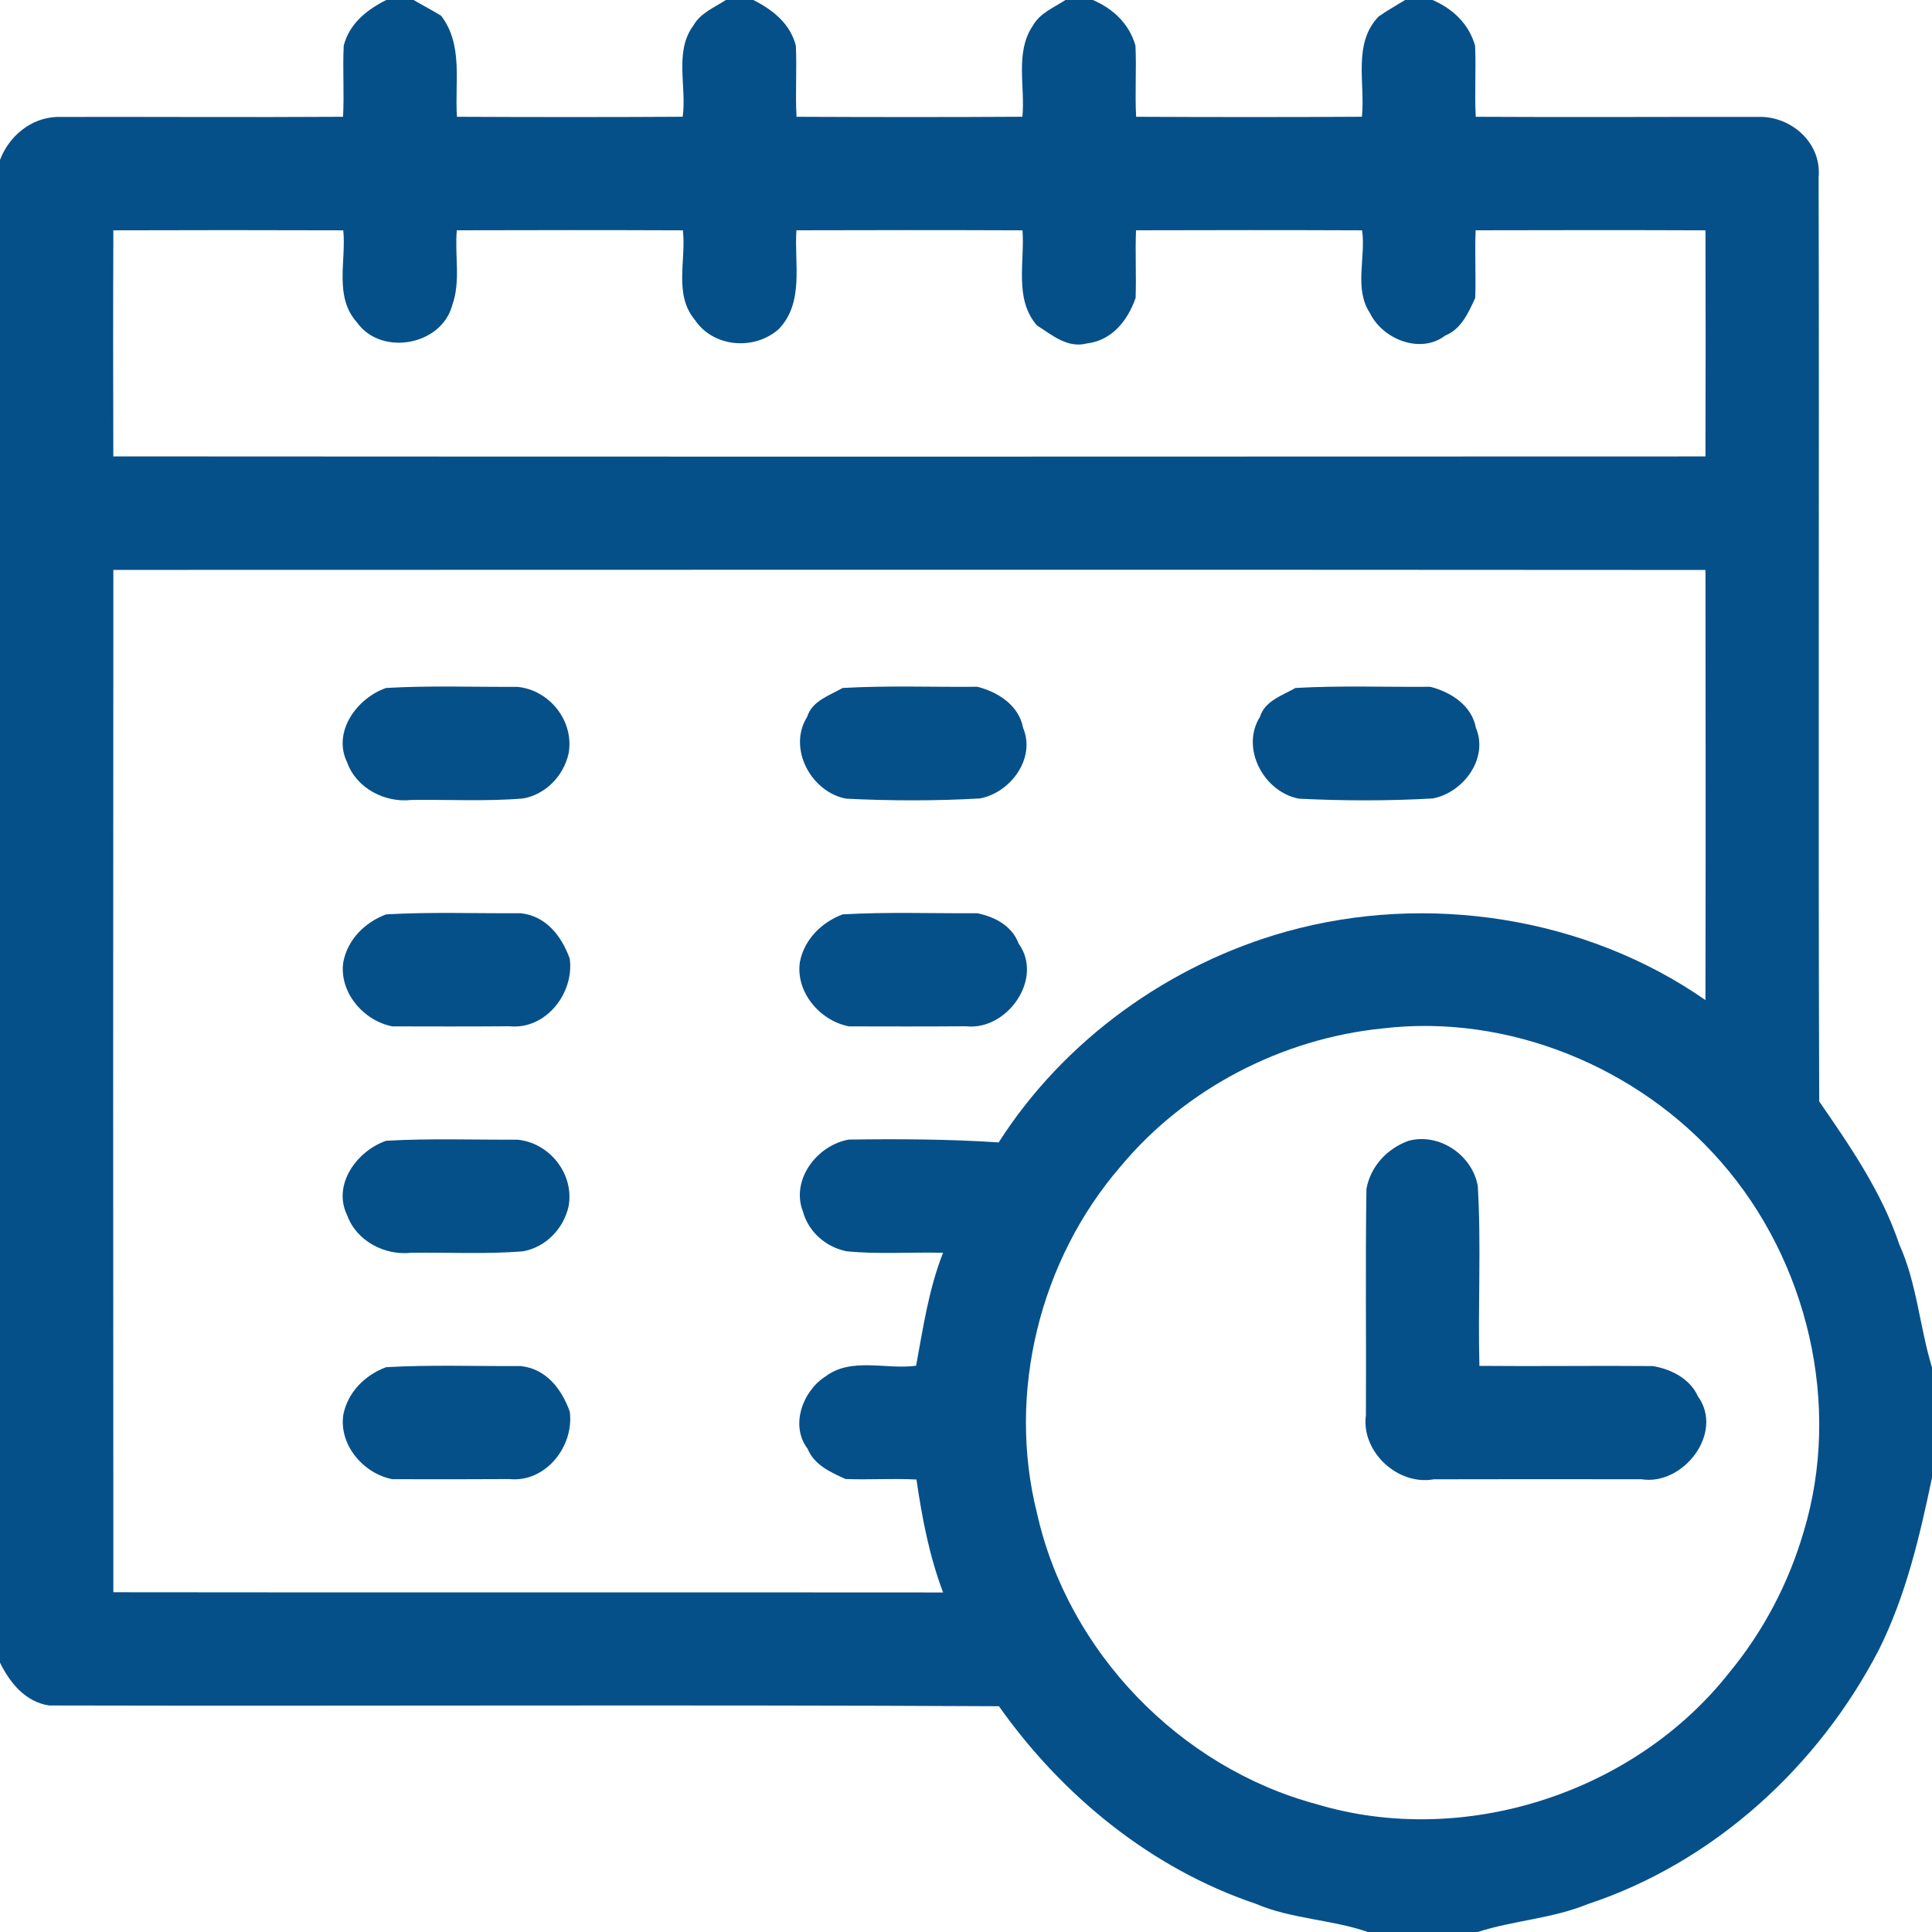
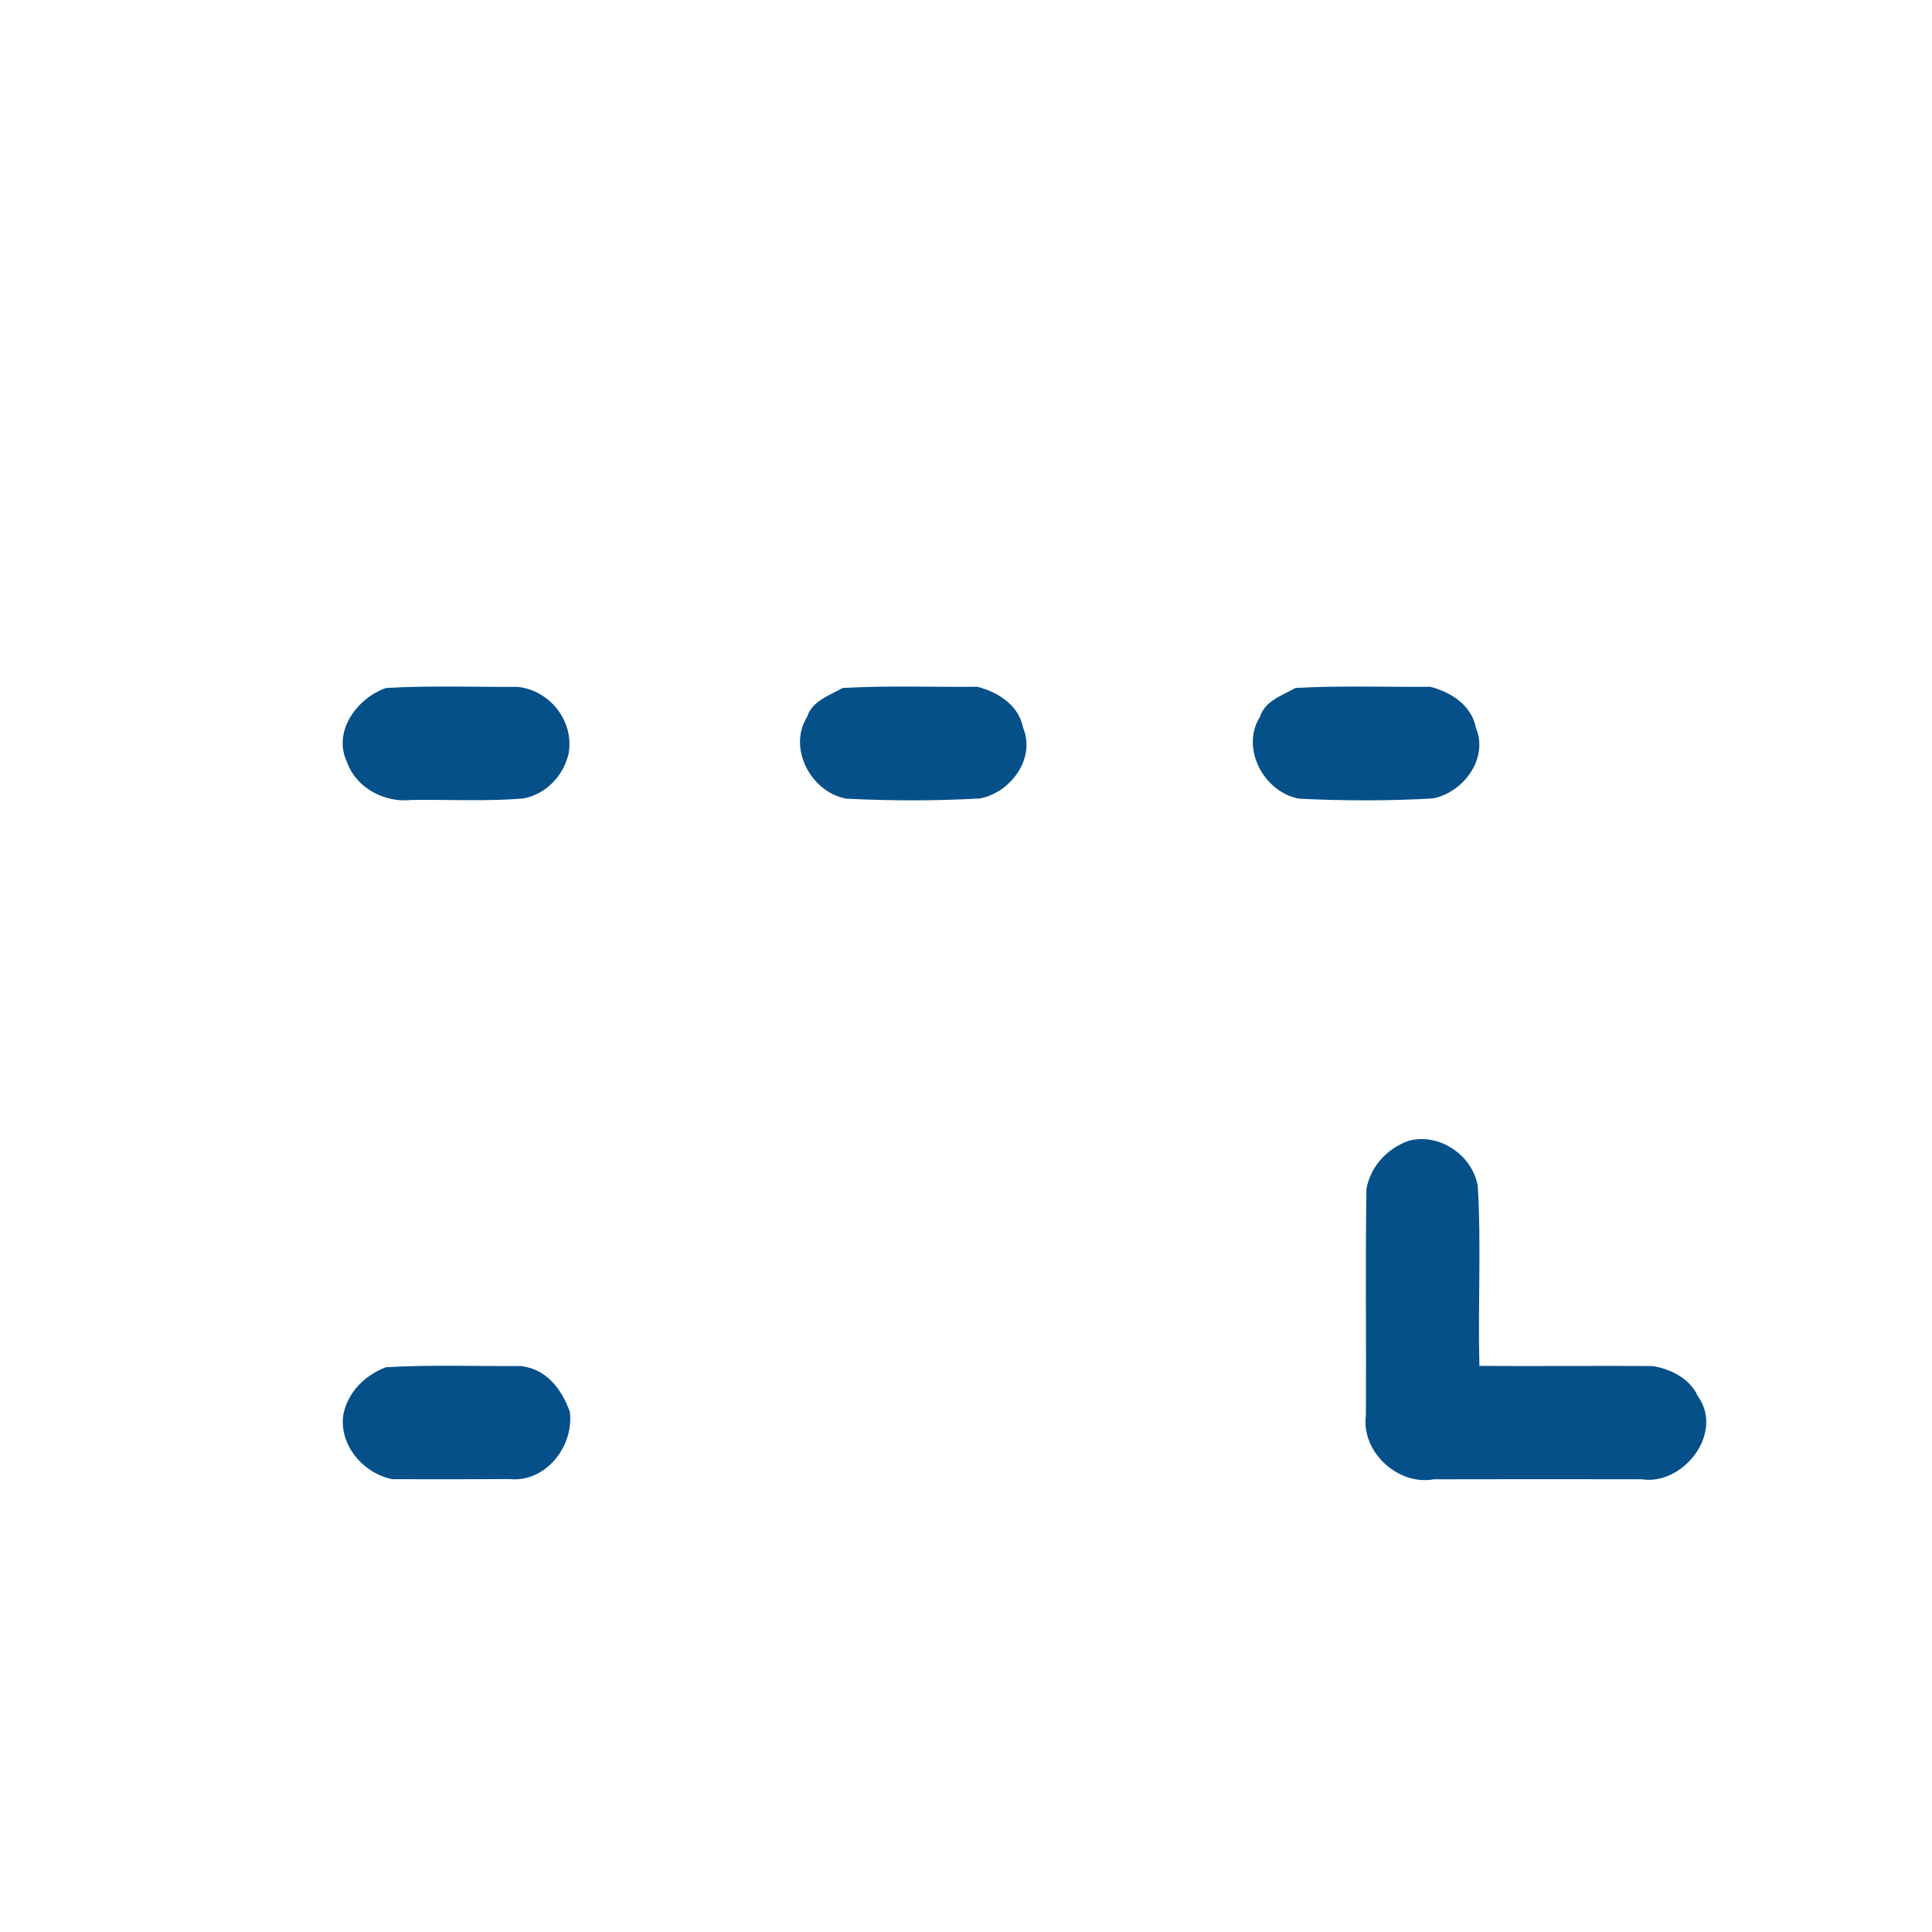
<svg xmlns="http://www.w3.org/2000/svg" width="512pt" height="512pt" viewBox="0 0 512 512" version="1.1">
  <g id="#010101fe">
-     <path fill="#06508a" opacity="1.00" d=" M 102.36 0.00 L 109.61 0.00 C 112.02 1.42 114.50 2.70 116.89 4.16 C 122.85 11.91 120.46 21.92 121.10 30.95 C 141.04 31.04 160.98 31.06 180.92 30.94 C 182.04 23.03 178.61 13.66 183.76 6.76 C 185.62 3.43 189.32 1.99 192.36 0.00 L 199.64 0.00 C 204.75 2.57 209.39 6.22 210.91 12.09 C 211.21 18.37 210.74 24.67 211.09 30.95 C 231.04 31.04 250.99 31.06 270.94 30.94 C 271.74 22.98 268.90 13.87 273.75 6.75 C 275.62 3.44 279.32 1.99 282.36 0.00 L 289.64 0.00 C 295.02 2.33 299.25 6.30 300.91 12.09 C 301.21 18.38 300.74 24.67 301.09 30.95 C 321.03 31.04 340.98 31.06 360.92 30.94 C 361.84 22.09 358.44 11.57 365.33 4.39 C 367.59 2.79 370.01 1.45 372.37 0.00 L 379.64 0.00 C 385.02 2.33 389.25 6.30 390.91 12.09 C 391.21 18.38 390.74 24.67 391.09 30.95 C 416.40 31.10 441.71 30.94 467.02 30.98 C 475.38 31.32 482.78 38.29 481.95 47.00 C 482.15 128.63 481.81 210.26 482.11 291.89 C 490.33 303.79 498.69 315.93 503.33 329.76 C 508.01 340.13 508.71 351.61 512.00 362.40 L 512.00 391.60 C 508.75 407.13 505.12 422.70 498.02 437.01 C 481.99 468.12 454.17 493.57 420.74 504.62 C 411.40 508.45 401.16 508.92 391.60 512.00 L 362.49 512.00 C 352.81 508.65 342.20 508.57 332.70 504.49 C 305.05 495.15 281.45 475.84 264.73 452.17 C 180.82 451.74 96.90 452.16 12.99 451.97 C 6.68 450.99 2.65 445.97 0.00 440.63 L 0.00 42.37 C 2.41 36.08 8.14 31.28 14.98 30.99 C 40.29 30.93 65.60 31.11 90.91 30.95 C 91.25 24.67 90.78 18.37 91.09 12.09 C 92.60 6.22 97.25 2.57 102.36 0.00 M 30.04 61.04 C 29.96 81.01 29.97 100.98 30.03 120.95 C 170.67 121.04 311.32 121.02 451.96 120.96 C 452.03 100.99 452.02 81.01 451.97 61.04 C 431.67 60.96 411.36 60.98 391.06 61.03 C 390.81 67.00 391.16 72.97 390.95 78.95 C 389.16 82.88 387.24 87.22 382.97 88.95 C 376.42 93.94 366.40 89.90 363.05 82.97 C 358.75 76.48 362.01 68.26 360.97 61.04 C 341.00 60.96 321.03 60.97 301.06 61.03 C 300.81 67.00 301.16 72.97 300.95 78.95 C 298.86 84.94 294.70 90.24 288.01 91.02 C 282.86 92.36 278.76 88.75 274.78 86.22 C 268.71 79.20 271.60 69.44 270.97 61.04 C 251.00 60.96 231.03 60.97 211.06 61.03 C 210.46 69.95 213.20 80.20 206.30 87.29 C 199.76 92.97 189.00 92.01 184.18 84.81 C 178.49 78.08 181.89 68.95 180.97 61.04 C 161.00 60.96 141.03 60.97 121.06 61.03 C 120.46 67.61 122.14 74.57 119.85 80.88 C 116.99 91.63 100.93 94.47 94.55 85.38 C 88.48 78.56 91.79 69.18 90.97 61.04 C 70.66 60.97 50.35 60.97 30.04 61.04 M 30.04 151.03 C 29.98 241.34 29.97 331.65 30.04 421.96 C 103.33 422.06 176.63 421.95 249.93 422.02 C 246.29 412.41 244.34 402.22 242.87 392.09 C 236.61 391.75 230.32 392.20 224.05 391.95 C 220.12 390.16 215.78 388.24 214.05 383.97 C 209.31 377.84 212.71 368.60 218.77 364.77 C 225.61 359.58 234.91 363.03 242.78 361.93 C 244.64 351.85 246.13 341.58 249.92 332.00 C 241.39 331.78 232.83 332.45 224.33 331.60 C 218.91 330.51 214.27 326.49 212.80 321.11 C 209.48 312.64 216.57 303.43 224.98 302.00 C 238.18 301.82 251.60 301.88 264.66 302.75 C 282.00 275.59 309.91 255.54 340.91 246.87 C 378.10 236.51 420.16 242.89 451.96 265.03 C 452.04 227.04 452.01 189.04 451.97 151.05 C 311.33 150.95 170.68 150.99 30.04 151.03 M 366.35 272.55 C 339.74 275.24 314.17 288.47 297.04 309.04 C 275.55 333.83 266.78 369.17 274.83 401.08 C 283.03 437.75 312.67 468.42 348.96 478.14 C 387.94 489.82 433.17 475.17 458.27 443.26 C 467.28 432.36 474.00 419.57 477.97 406.00 C 488.15 372.41 479.11 334.20 456.09 307.92 C 434.18 282.75 399.67 268.57 366.35 272.55 Z" />
    <path fill="#06508a" opacity="1.00" d=" M 102.31 182.32 C 113.86 181.64 125.45 182.09 137.02 182.02 C 145.62 182.77 152.26 191.14 150.68 199.71 C 149.34 205.62 144.68 210.48 138.67 211.60 C 128.80 212.43 118.88 211.85 108.99 212.00 C 101.96 212.79 94.43 208.87 91.99 202.03 C 88.04 193.93 94.60 184.99 102.31 182.32 Z" />
    <path fill="#06508a" opacity="1.00" d=" M 223.31 182.32 C 235.20 181.64 247.12 182.11 259.02 182.00 C 264.49 183.40 270.01 186.89 271.14 192.91 C 274.54 201.03 267.76 210.10 259.67 211.60 C 247.90 212.27 236.01 212.24 224.28 211.66 C 214.96 209.96 208.66 198.30 213.91 189.96 C 215.19 185.74 219.85 184.30 223.31 182.32 Z" />
    <path fill="#06508a" opacity="1.00" d=" M 343.31 182.32 C 355.19 181.64 367.11 182.11 379.02 182.00 C 384.49 183.40 390.01 186.89 391.14 192.91 C 394.54 201.03 387.76 210.10 379.67 211.60 C 367.90 212.27 356.00 212.24 344.28 211.66 C 334.96 209.96 328.66 198.30 333.91 189.96 C 335.19 185.74 339.84 184.30 343.31 182.32 Z" />
-     <path fill="#06508a" opacity="1.00" d=" M 102.31 242.32 C 114.20 241.64 126.11 242.09 138.01 242.02 C 144.75 242.74 148.83 248.10 150.99 254.06 C 152.23 263.19 144.64 272.95 135.01 271.97 C 124.66 272.05 114.32 272.03 103.98 272.00 C 96.34 270.53 89.83 262.98 90.97 254.99 C 92.12 248.97 96.71 244.42 102.31 242.32 Z" />
-     <path fill="#06508a" opacity="1.00" d=" M 223.31 242.32 C 235.19 241.64 247.11 242.09 259.01 242.02 C 263.66 242.98 268.18 245.35 269.94 250.04 C 276.70 259.39 266.84 273.20 256.01 271.97 C 245.66 272.05 235.32 272.03 224.98 272.00 C 217.34 270.53 210.83 262.98 211.97 254.99 C 213.12 248.97 217.71 244.42 223.31 242.32 Z" />
-     <path fill="#06508a" opacity="1.00" d=" M 102.31 302.32 C 113.86 301.64 125.45 302.09 137.02 302.02 C 145.62 302.77 152.26 311.14 150.68 319.71 C 149.34 325.62 144.68 330.48 138.67 331.60 C 128.80 332.43 118.88 331.85 108.99 332.00 C 101.96 332.79 94.43 328.87 91.99 322.03 C 88.04 313.92 94.60 304.99 102.31 302.32 Z" />
    <path fill="#06508a" opacity="1.00" d=" M 373.32 302.31 C 381.48 300.15 390.22 306.15 391.63 314.33 C 392.57 330.18 391.63 346.09 392.06 361.97 C 407.37 362.12 422.69 361.88 438.01 362.02 C 442.84 362.83 447.86 365.35 449.96 370.03 C 457.00 379.76 446.03 393.78 435.02 392.02 C 416.67 392.00 398.33 391.97 379.99 392.03 C 370.41 393.77 360.66 384.69 361.98 375.02 C 362.10 355.03 361.81 335.04 362.12 315.06 C 363.23 309.04 367.64 304.35 373.32 302.31 Z" />
    <path fill="#06508a" opacity="1.00" d=" M 102.31 362.32 C 114.20 361.64 126.11 362.09 138.01 362.02 C 144.75 362.74 148.83 368.10 150.99 374.06 C 152.23 383.19 144.64 392.95 135.01 391.97 C 124.66 392.04 114.32 392.03 103.98 392.00 C 96.34 390.53 89.83 382.98 90.97 374.99 C 92.12 368.96 96.71 364.42 102.31 362.32 Z" />
  </g>
</svg>